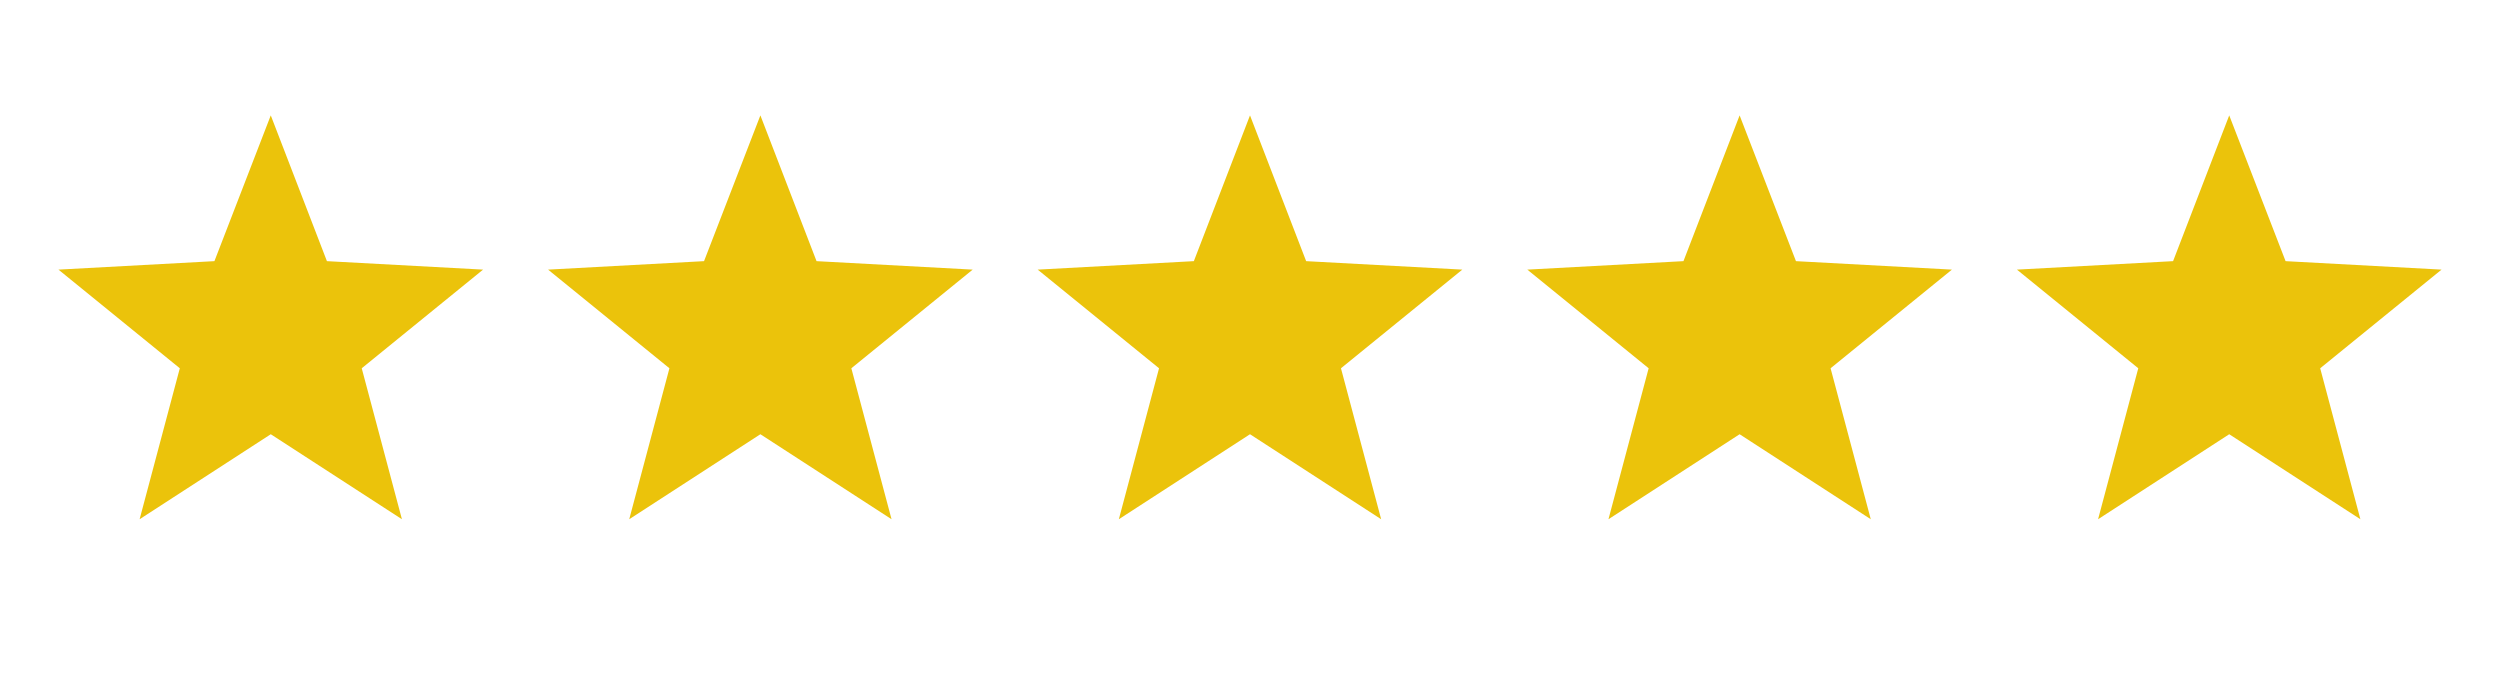
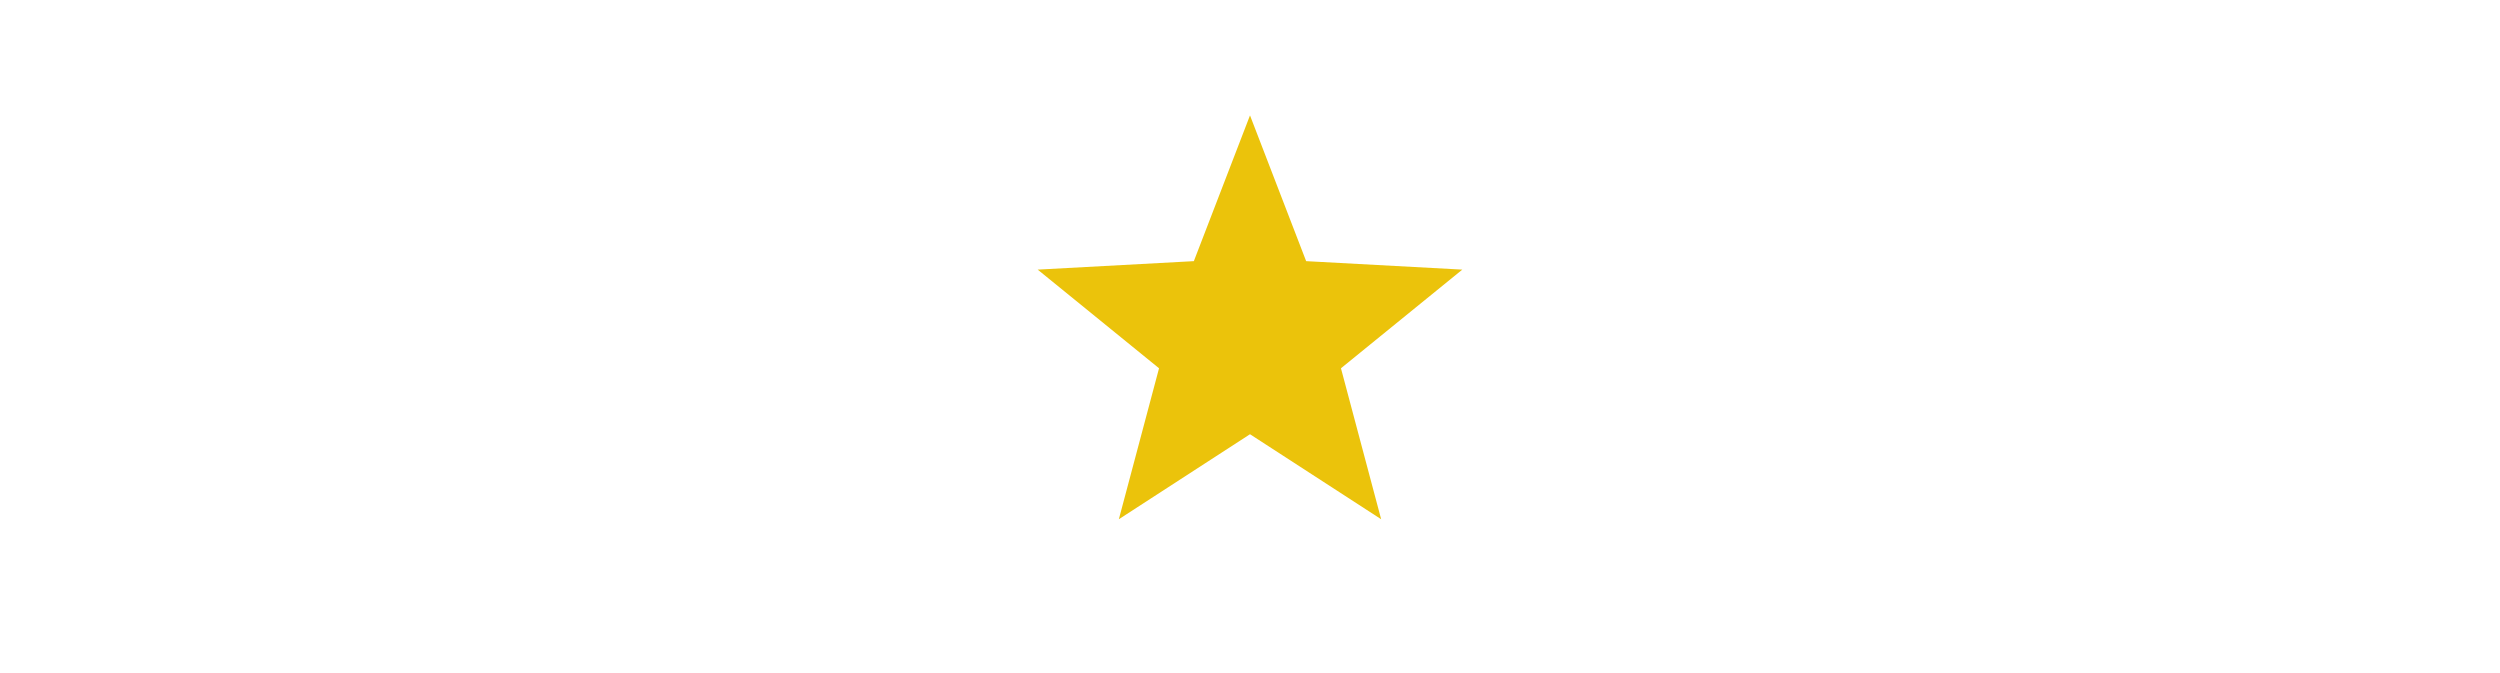
<svg xmlns="http://www.w3.org/2000/svg" version="1.1" id="Layer_1" x="0px" y="0px" viewBox="0 0 130 35" style="enable-background:new 0 0 130 35;" xml:space="preserve">
  <style type="text/css">
	.st0{fill:#EBC30B;}
</style>
-   <polygon class="st0" points="14.08,6 17,13.58 25.12,14.02 18.81,19.15 20.9,27 14.08,22.58 7.26,27 9.35,19.15 3.04,14.02   11.15,13.58 " />
-   <polygon class="st0" points="39.54,6 42.46,13.58 50.58,14.02 44.27,19.15 46.36,27 39.54,22.58 32.72,27 34.81,19.15 28.5,14.02   36.61,13.58 " />
  <polygon class="st0" points="65,6 67.92,13.58 76.04,14.02 69.73,19.15 71.82,27 65,22.58 58.18,27 60.27,19.15 53.96,14.02   62.08,13.58 " />
-   <polygon class="st0" points="90.46,6 93.39,13.58 101.5,14.02 95.19,19.15 97.28,27 90.46,22.58 83.64,27 85.73,19.15 79.42,14.02   87.54,13.58 " />
-   <polygon class="st0" points="115.92,6 118.85,13.58 126.96,14.02 120.65,19.15 122.74,27 115.92,22.58 109.1,27 111.19,19.15   104.88,14.02 113,13.58 " />
</svg>